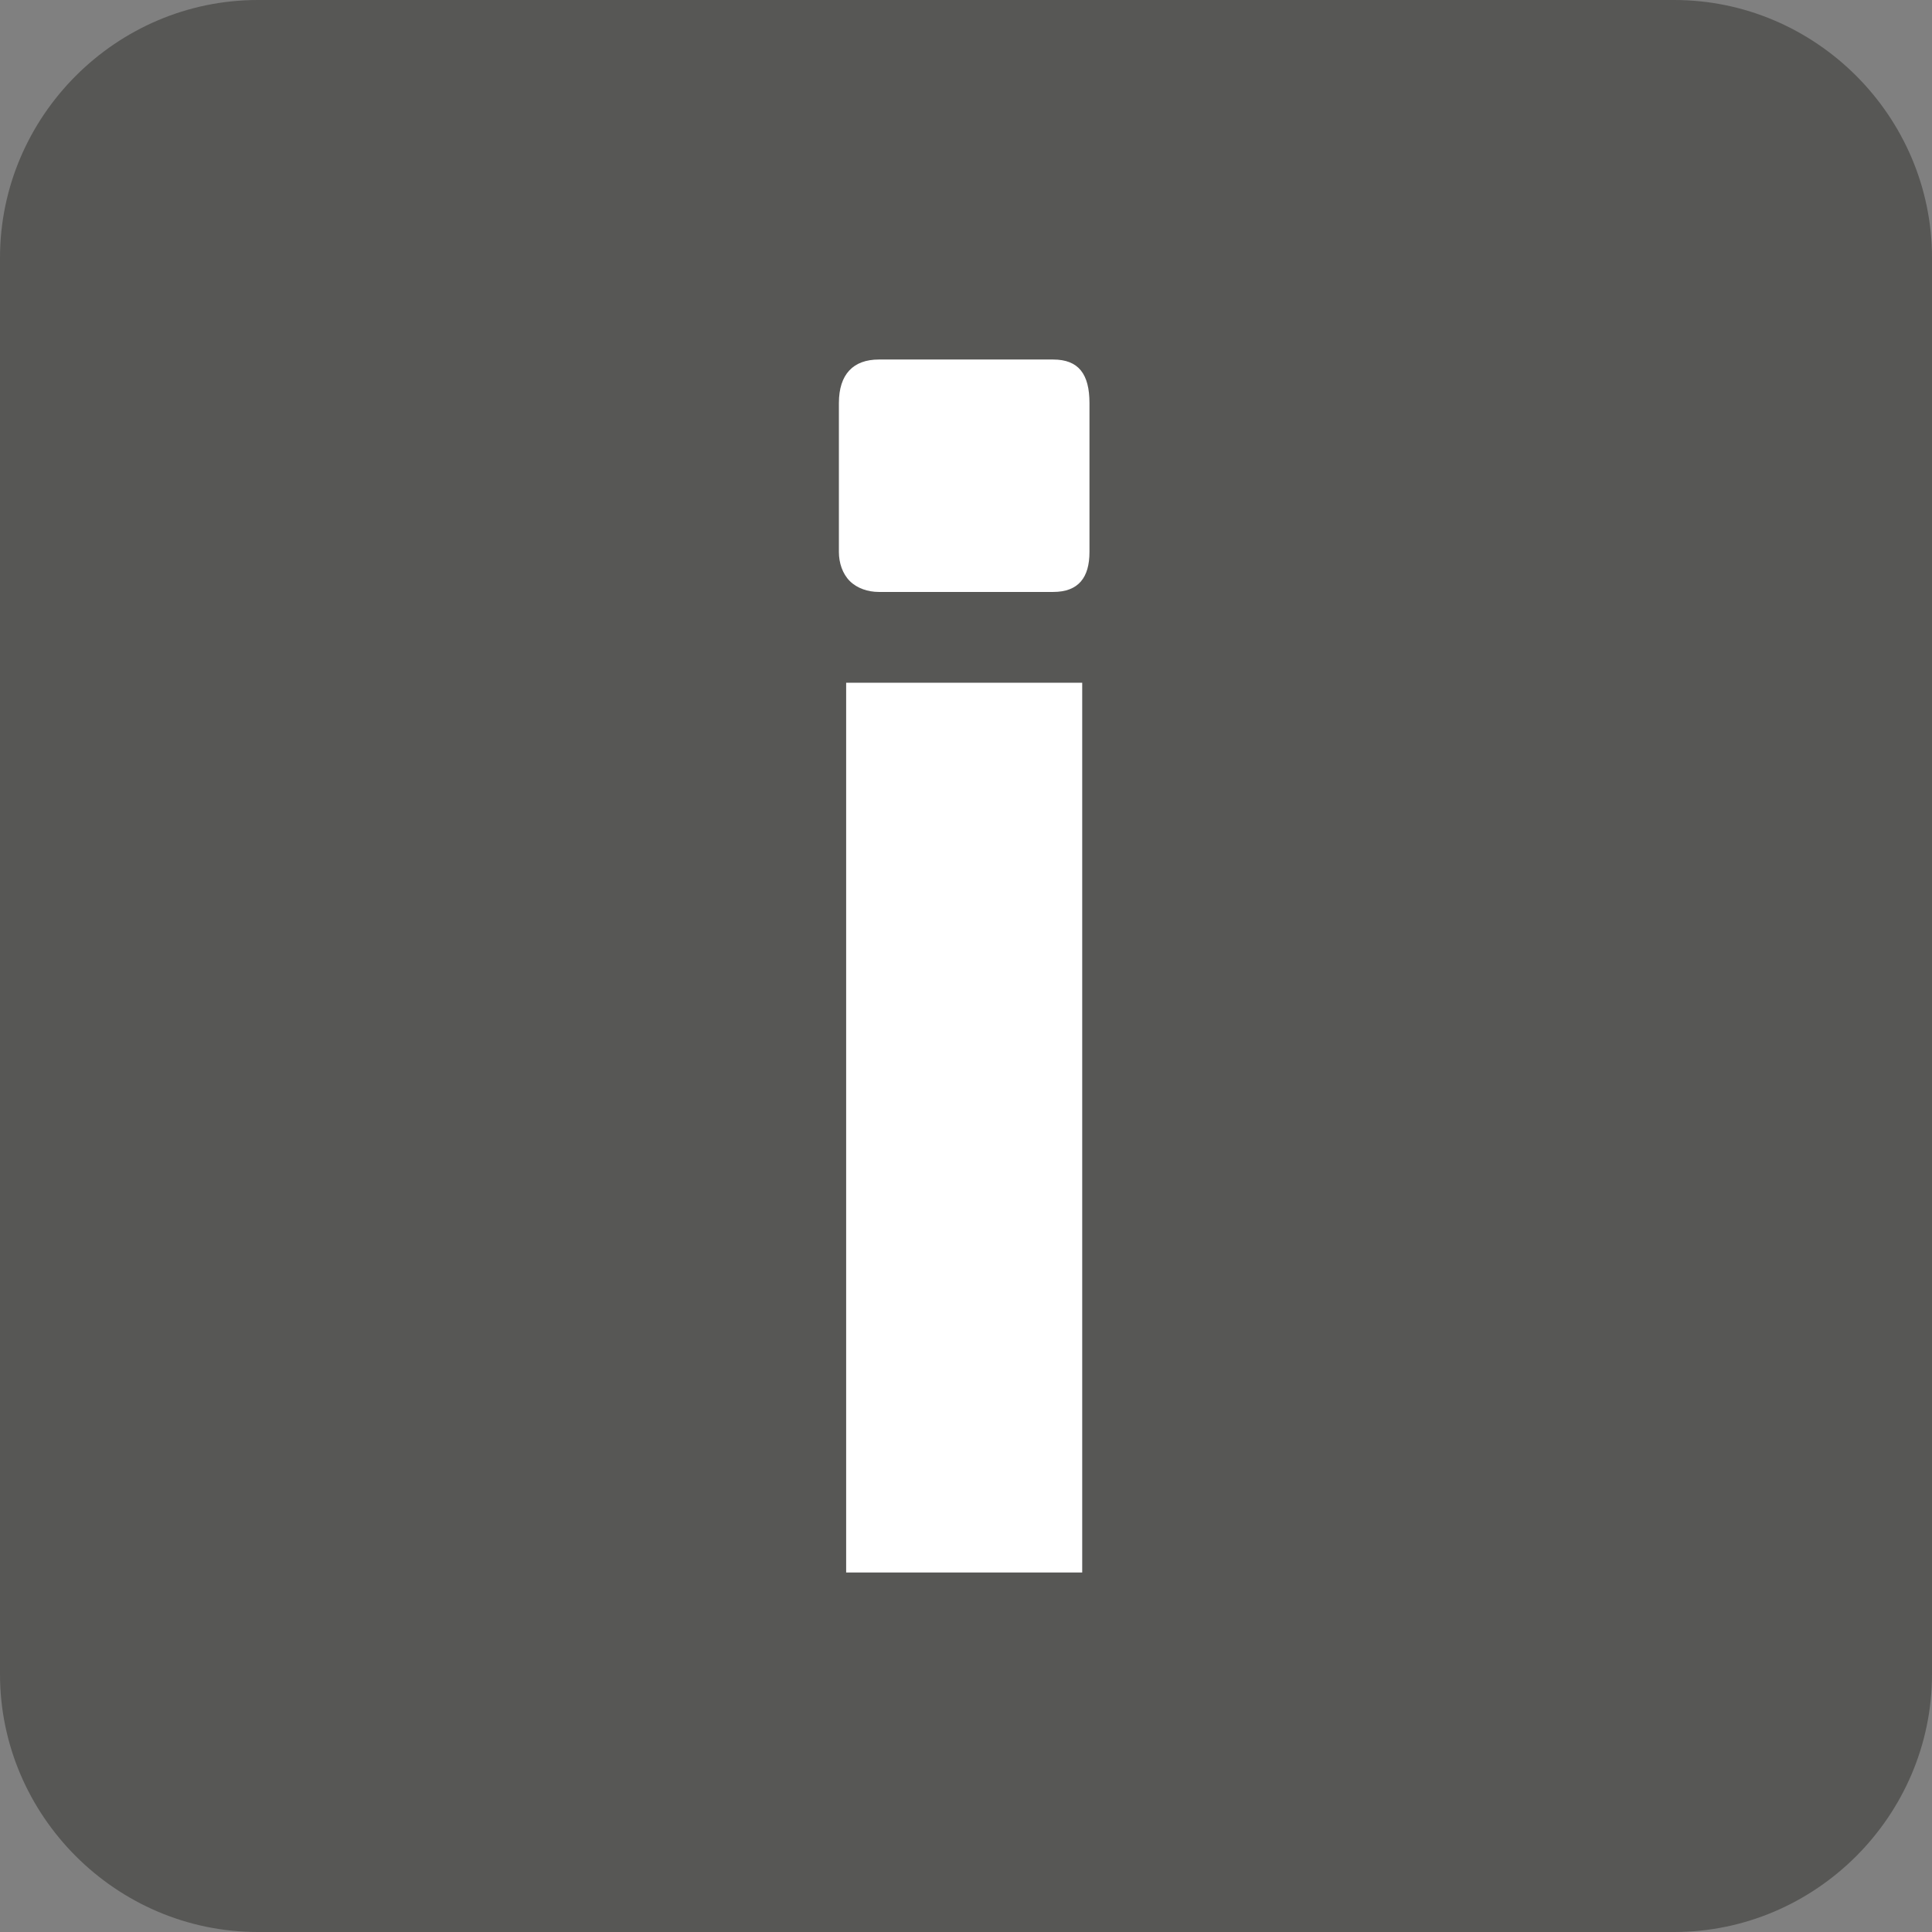
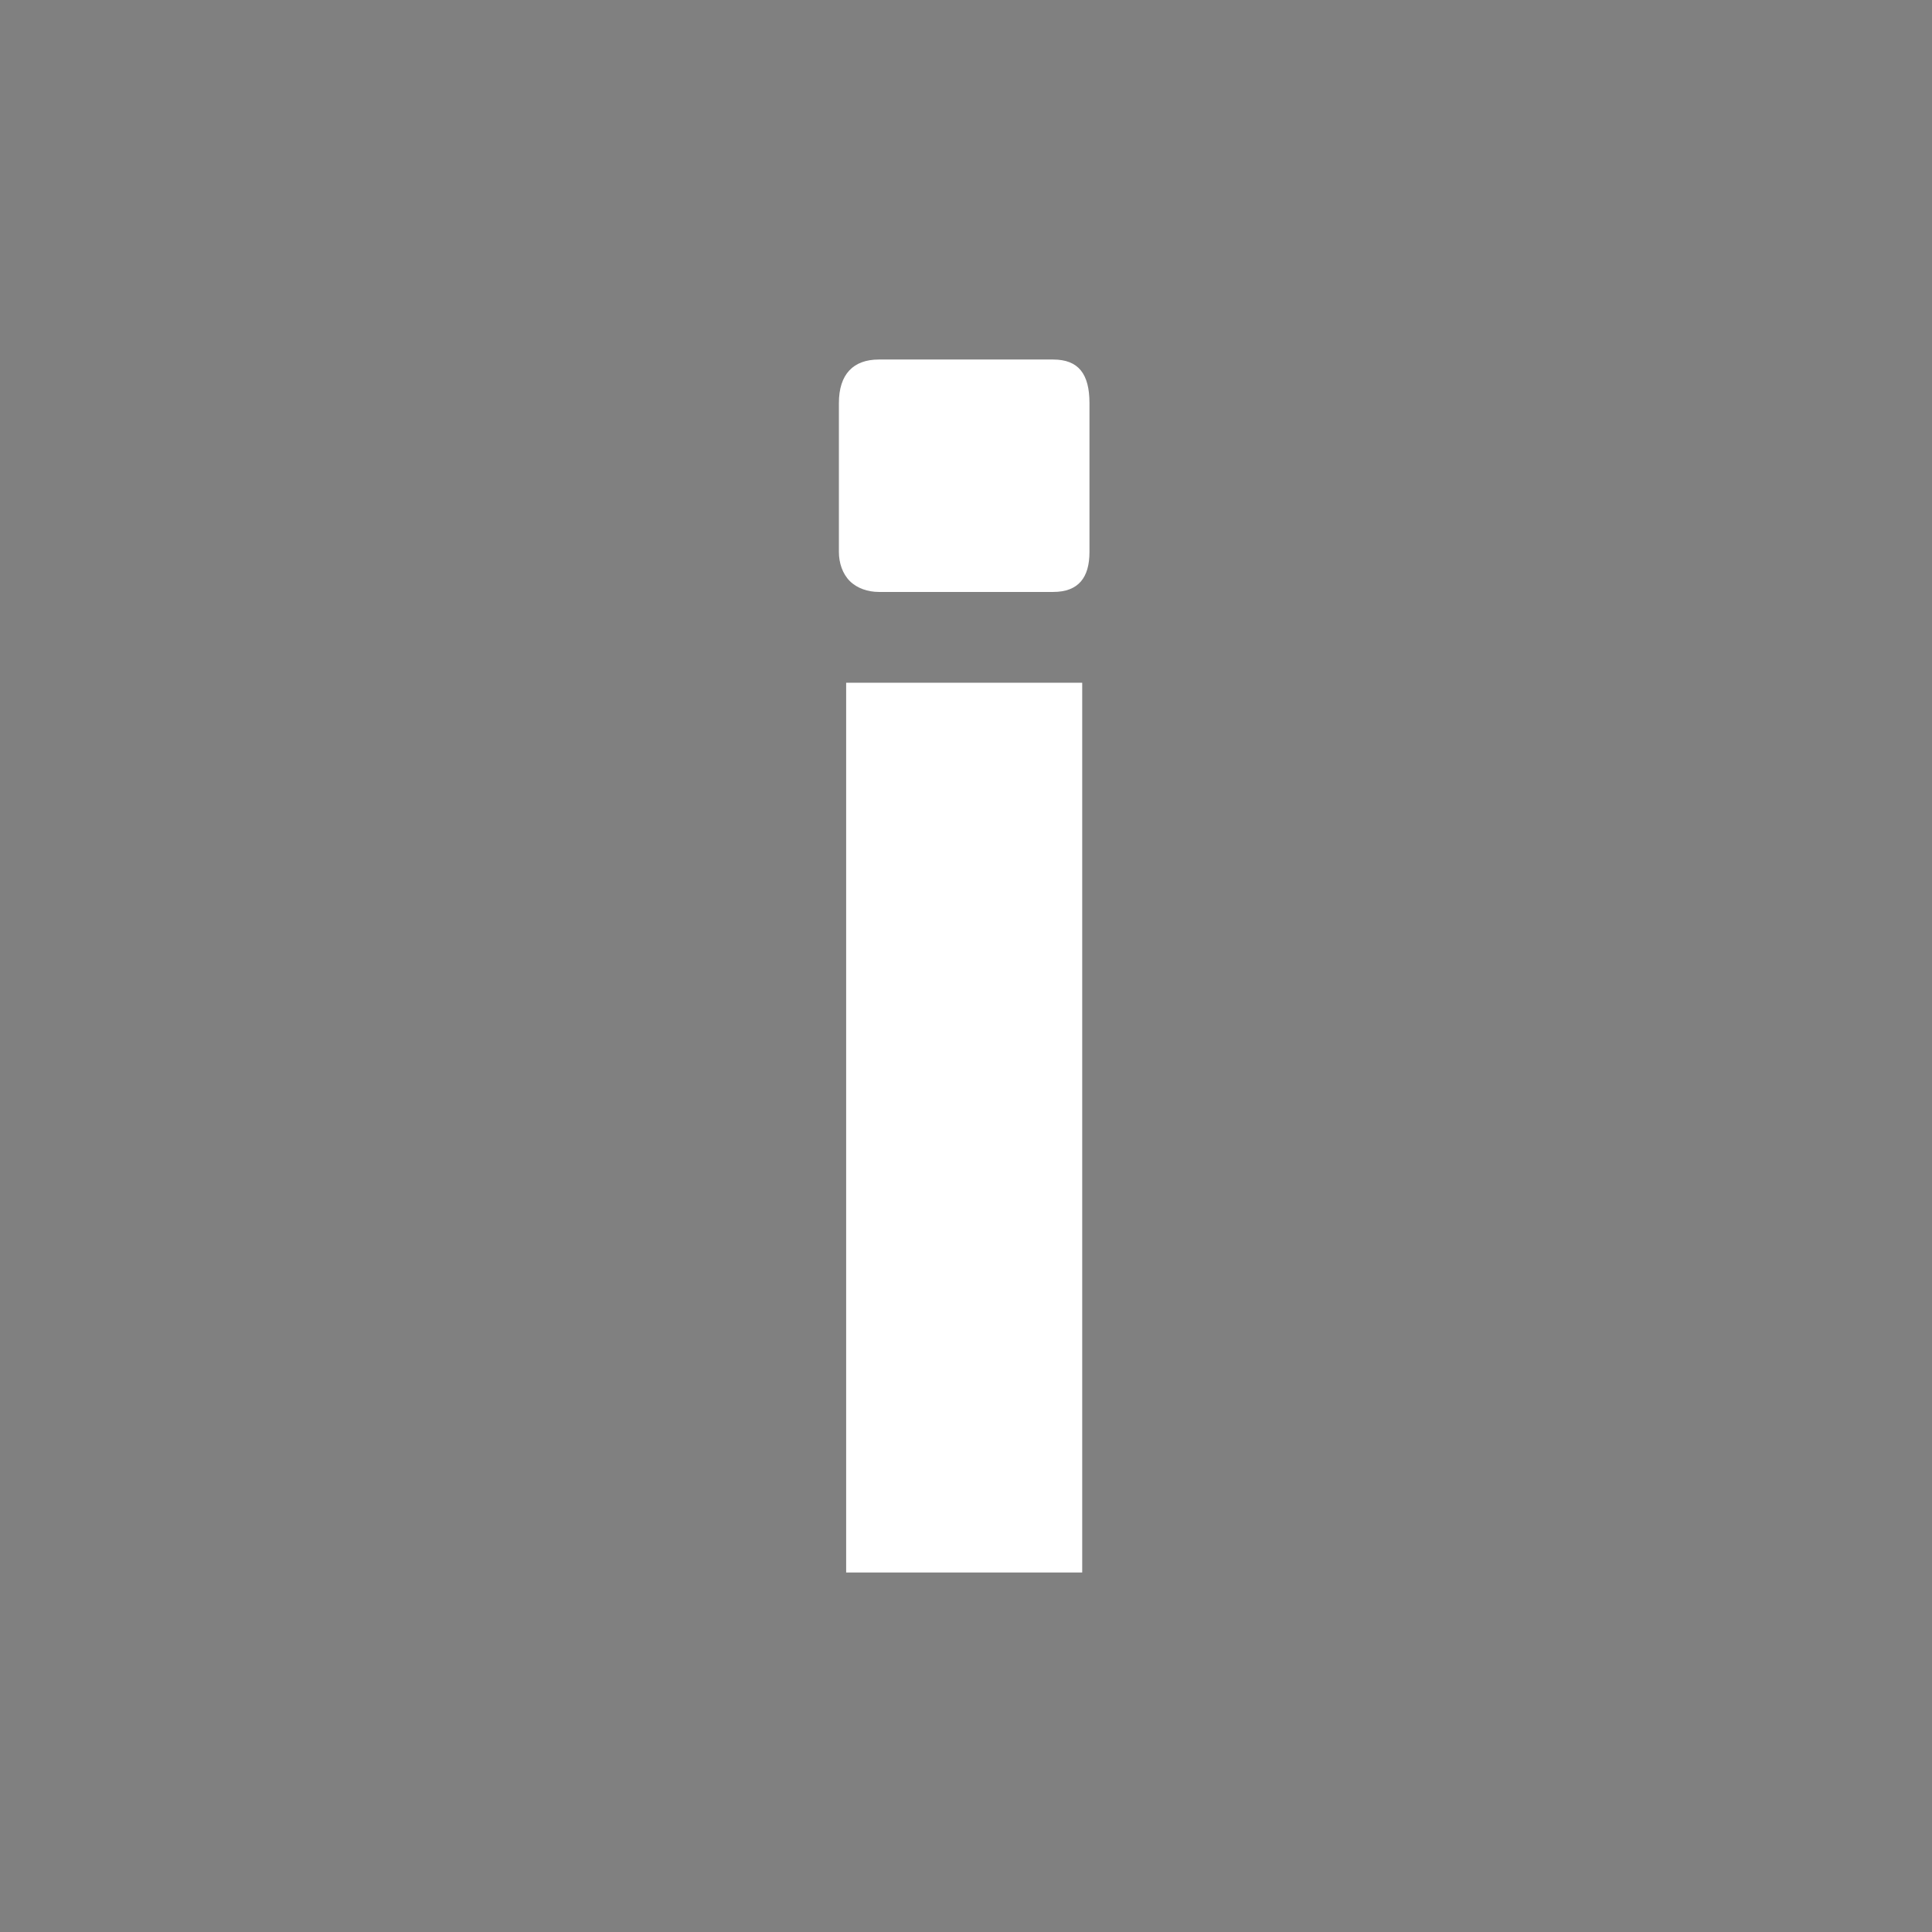
<svg xmlns="http://www.w3.org/2000/svg" version="1.1" id="Calque_1" x="0px" y="0px" width="53.2px" height="53.2px" viewBox="0 0 53.2 53.2" enable-background="new 0 0 53.2 53.2" xml:space="preserve">
  <rect x="0" y="0" width="53.2" height="53.2" fill="#808080" stroke="none" />
  <g>
-     <path fill="#575755" d="M46.1,53.2h-39C3.2,53.2,0,50,0,46.1v-39C0,3.2,3.2,0,7.1,0h39c3.9,0,7.1,3.2,7.1,7.1v39   C53.2,50,50,53.2,46.1,53.2z" />
    <g>
      <path fill="#FFFFFF" d="M23.1,15.2v-4.1c0-0.8,0.4-1.2,1.1-1.2H29c0.7,0,1,0.4,1,1.2v4.1c0,0.7-0.3,1.1-1,1.1h-4.8    c-0.3,0-0.6-0.1-0.8-0.3C23.2,15.8,23.1,15.5,23.1,15.2z M23.3,43.3V18.8h6.5v24.5H23.3z" />
    </g>
  </g>
</svg>